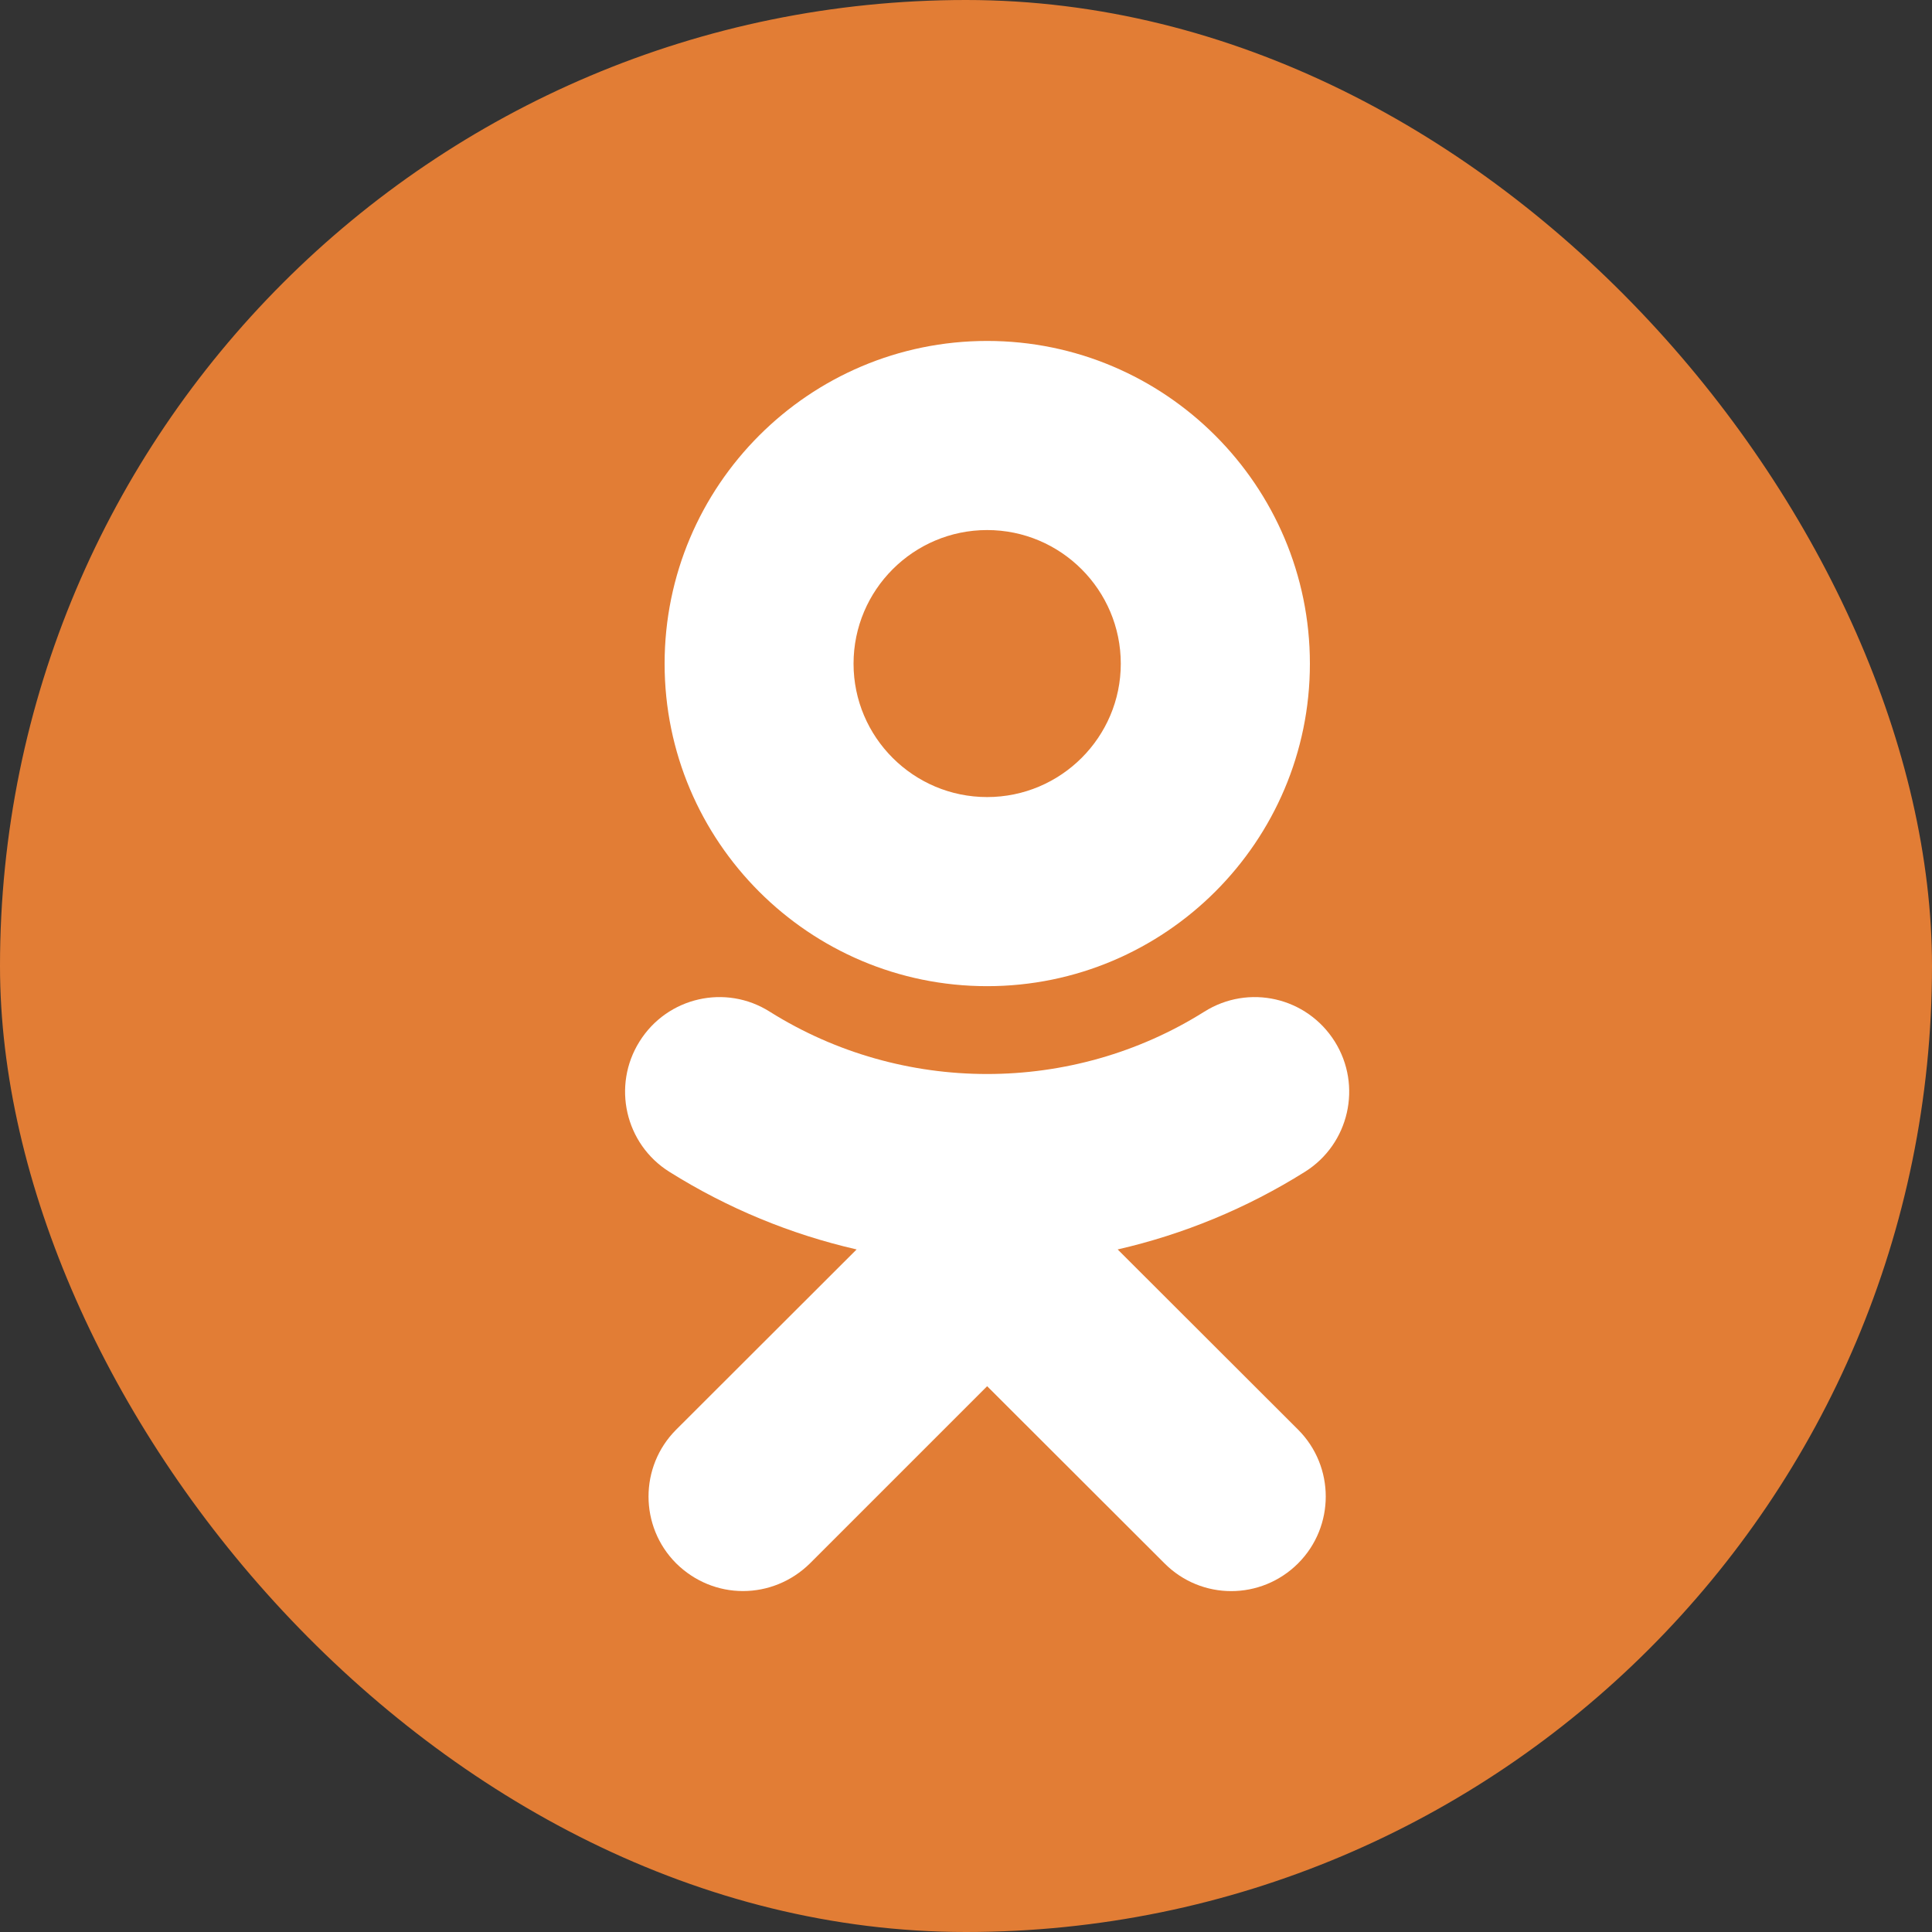
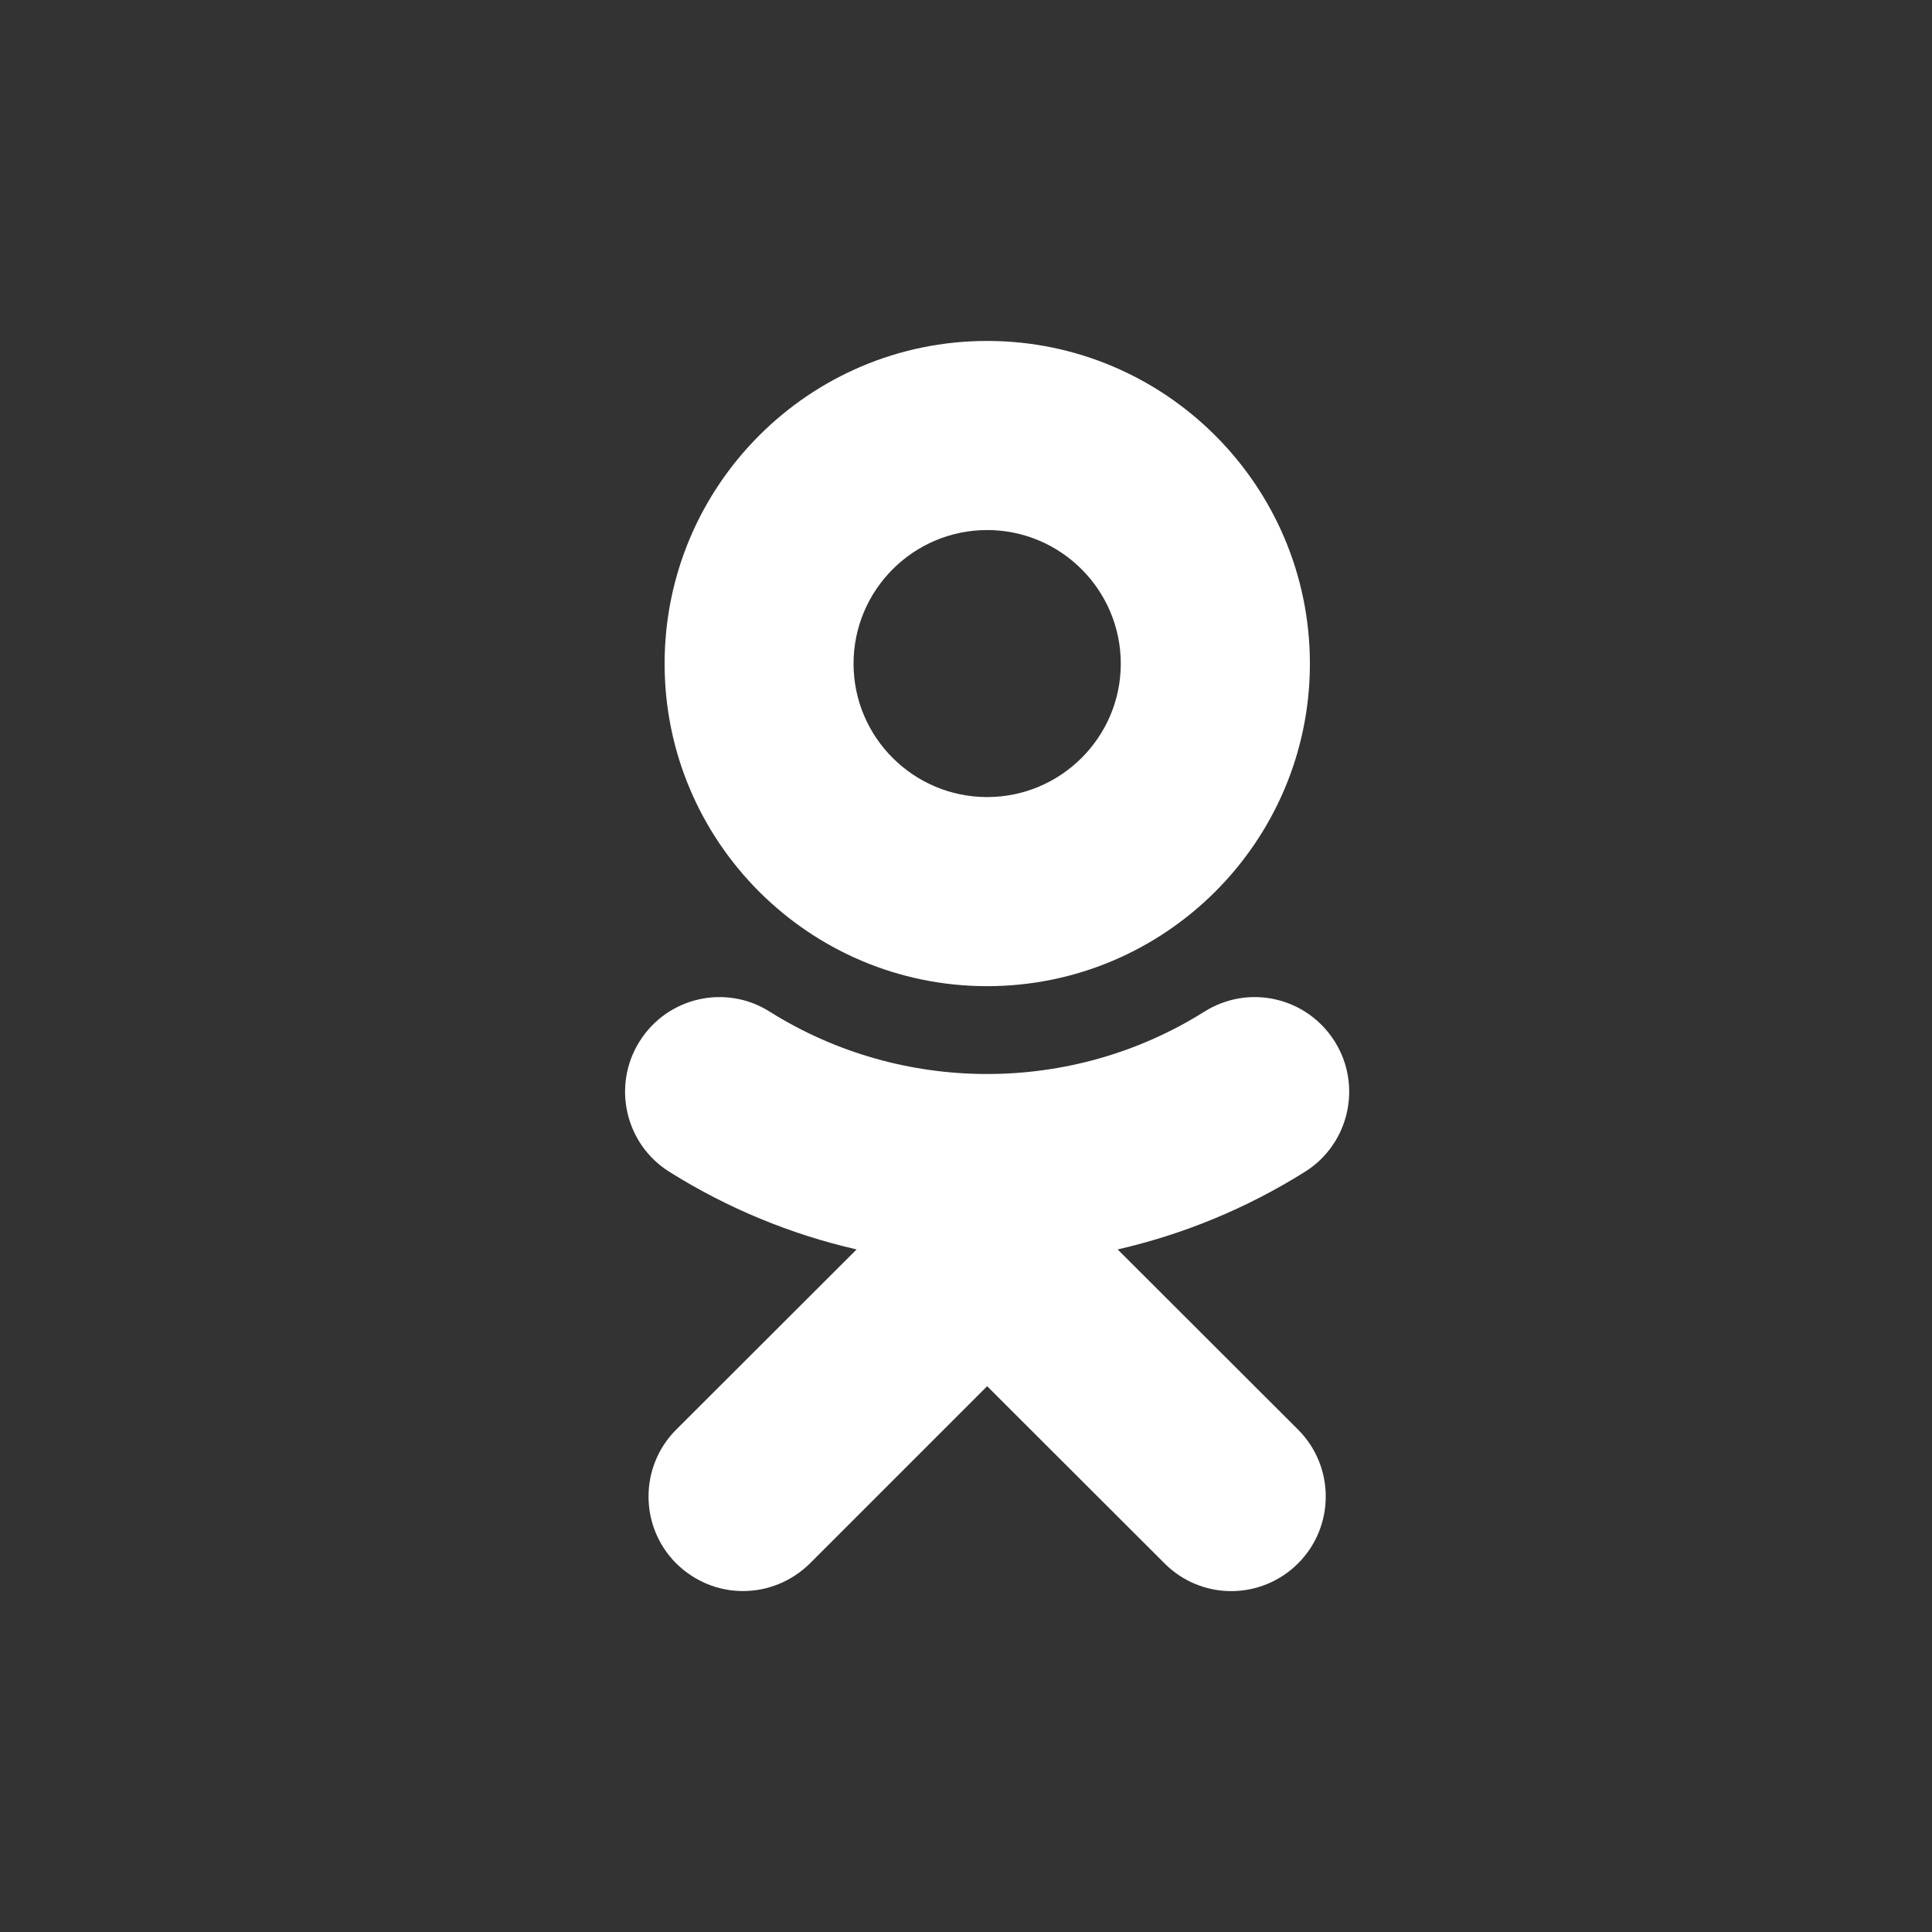
<svg xmlns="http://www.w3.org/2000/svg" width="34" height="34" viewBox="0 0 34 34" fill="none">
  <rect x="0" y="0" width="34" height="34" fill="#333333" stroke="none" />
-   <rect width="34" height="34" rx="17" fill="#E27D35" />
  <path d="M17.372 9.328C18.669 9.328 19.724 10.383 19.724 11.68C19.724 12.973 18.669 14.027 17.372 14.027C16.075 14.027 15.021 12.973 15.021 11.68C15.021 10.383 16.075 9.328 17.372 9.328ZM17.372 17.355C20.505 17.355 23.052 14.809 23.052 11.68C23.052 8.547 20.505 6 17.372 6C14.239 6 11.696 8.547 11.696 11.68C11.696 14.809 14.239 17.355 17.372 17.355ZM19.669 21.988C20.825 21.723 21.938 21.266 22.966 20.621C23.743 20.133 23.977 19.105 23.489 18.328C22.997 17.547 21.974 17.312 21.192 17.805C18.868 19.266 15.876 19.266 13.548 17.805C12.771 17.312 11.743 17.547 11.255 18.328C10.767 19.105 11.001 20.133 11.778 20.621C12.806 21.266 13.919 21.723 15.075 21.988L11.899 25.16C11.251 25.809 11.251 26.863 11.899 27.512C12.227 27.836 12.649 28 13.075 28C13.501 28 13.927 27.836 14.255 27.512L17.372 24.395L20.493 27.512C21.142 28.164 22.192 28.164 22.845 27.512C23.493 26.863 23.493 25.809 22.845 25.16L19.669 21.988Z" fill="white" />
</svg>